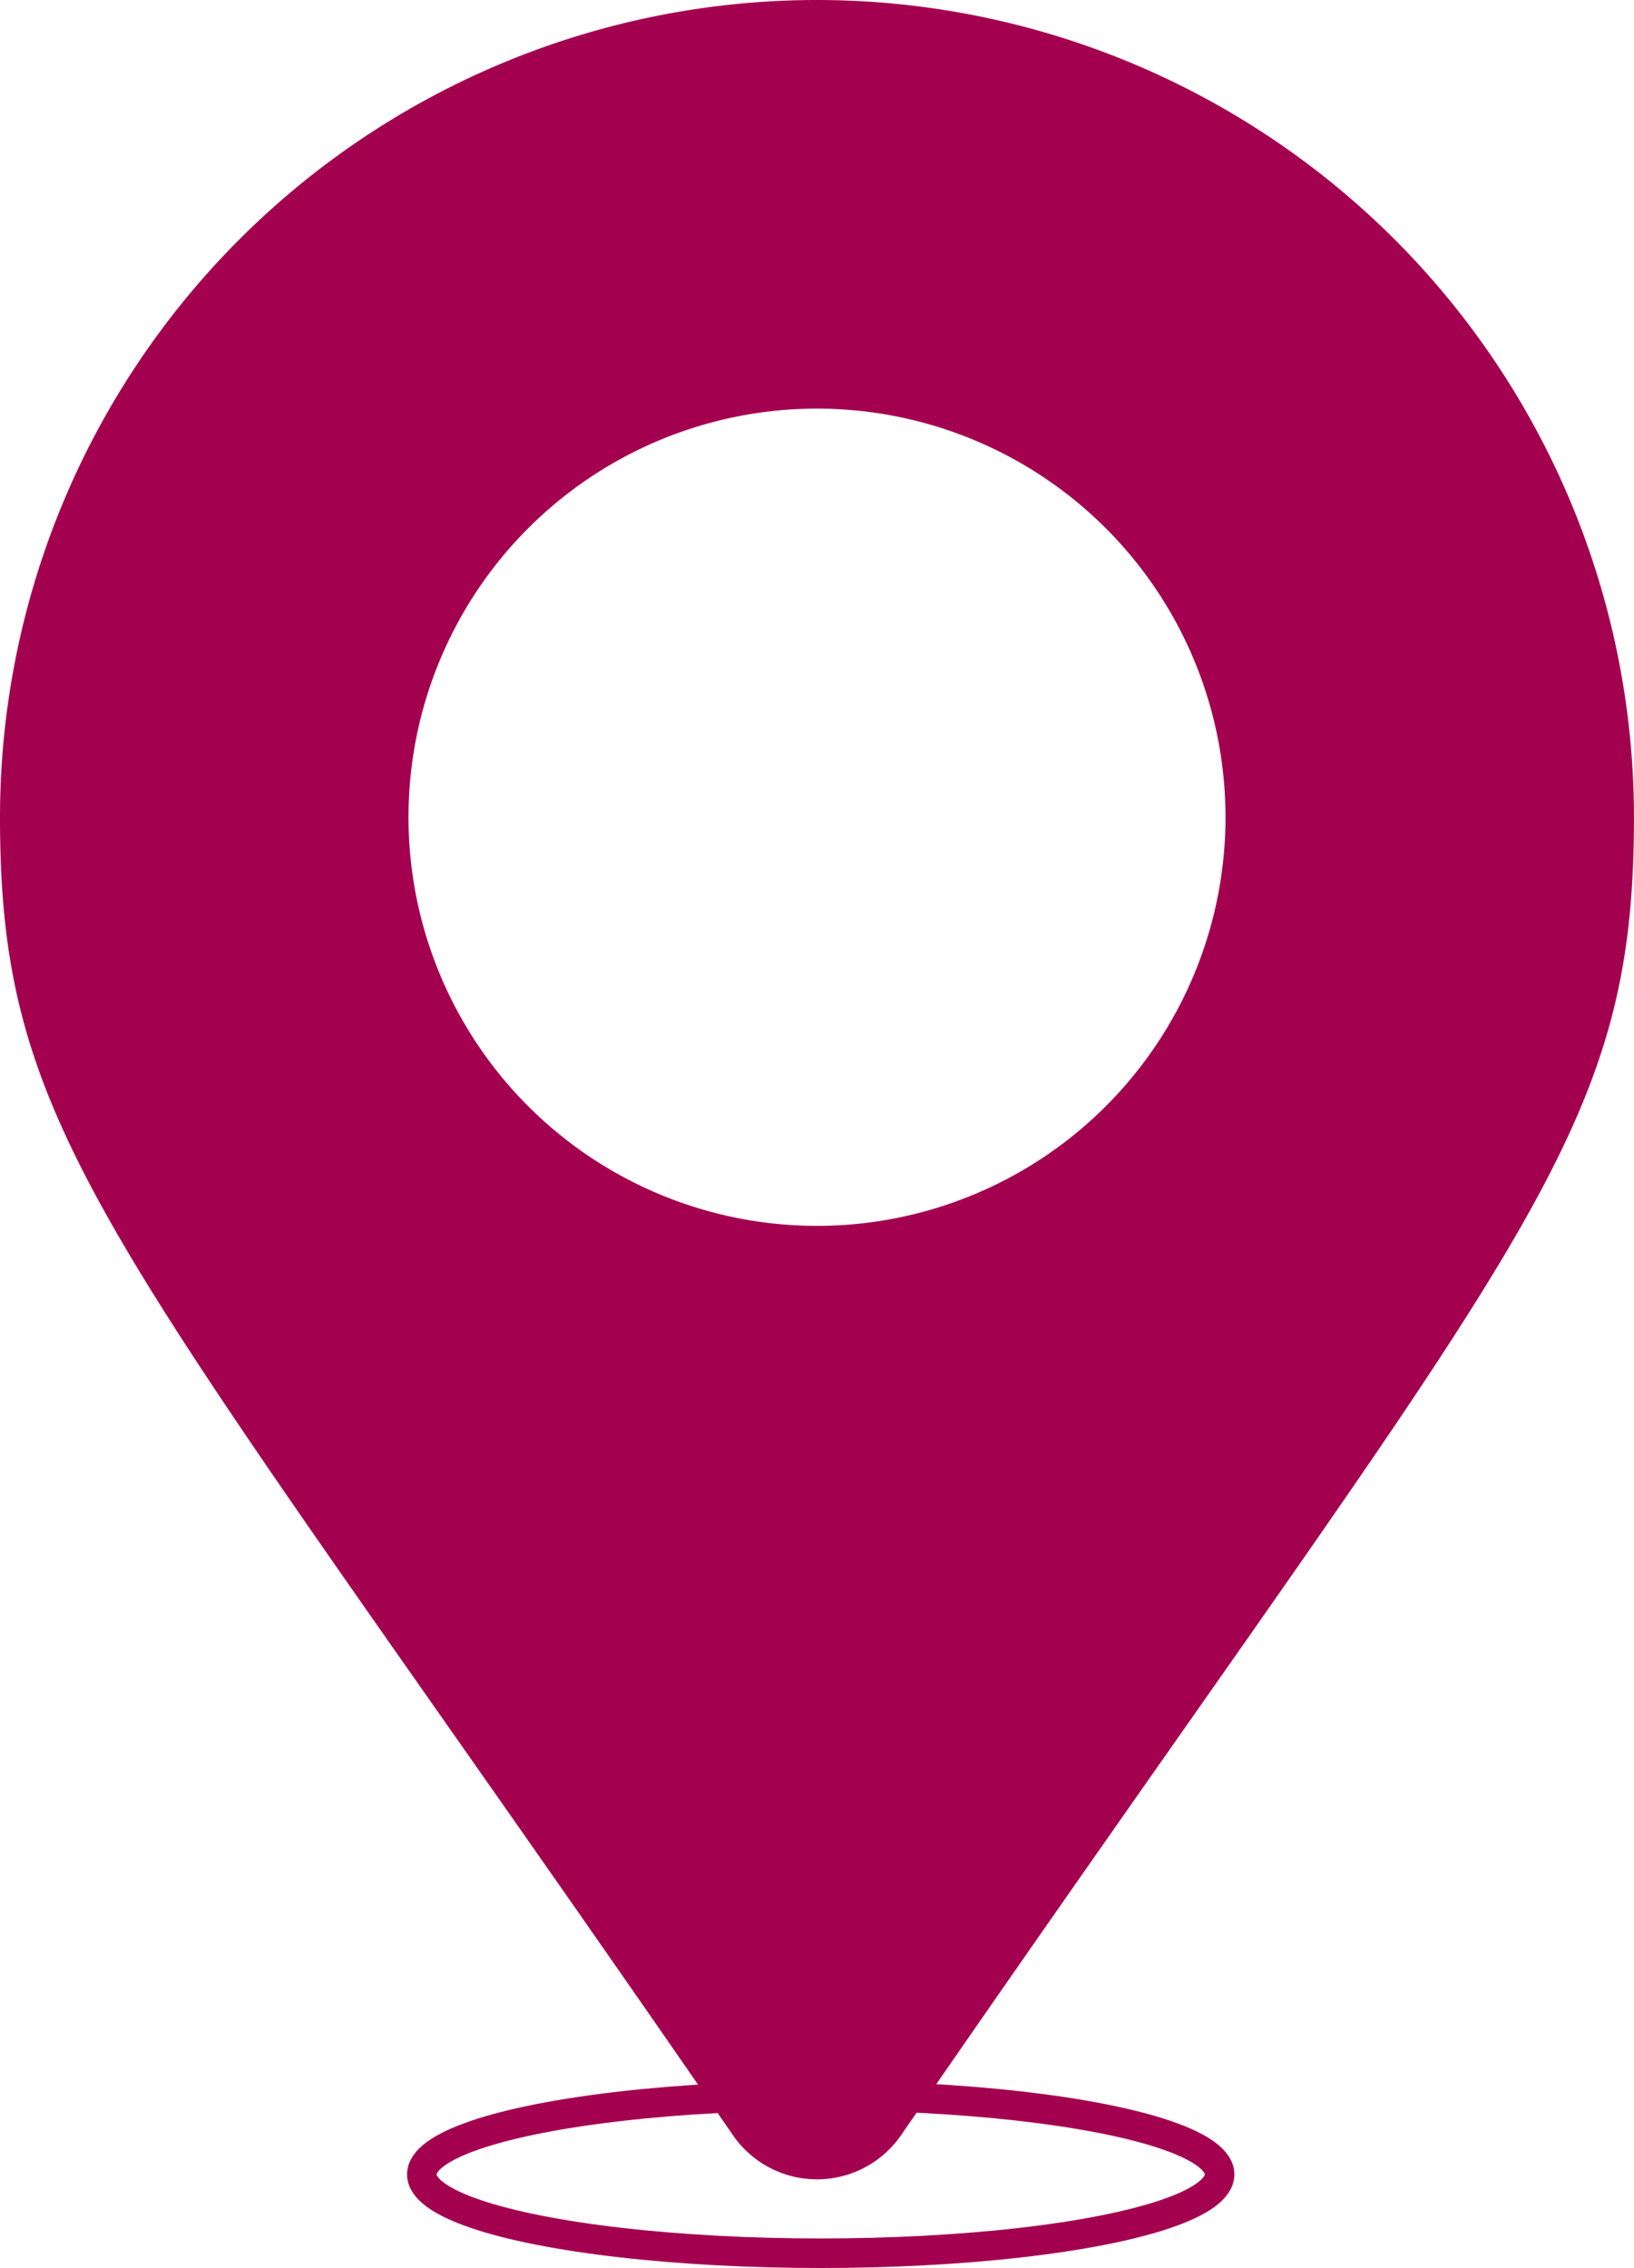
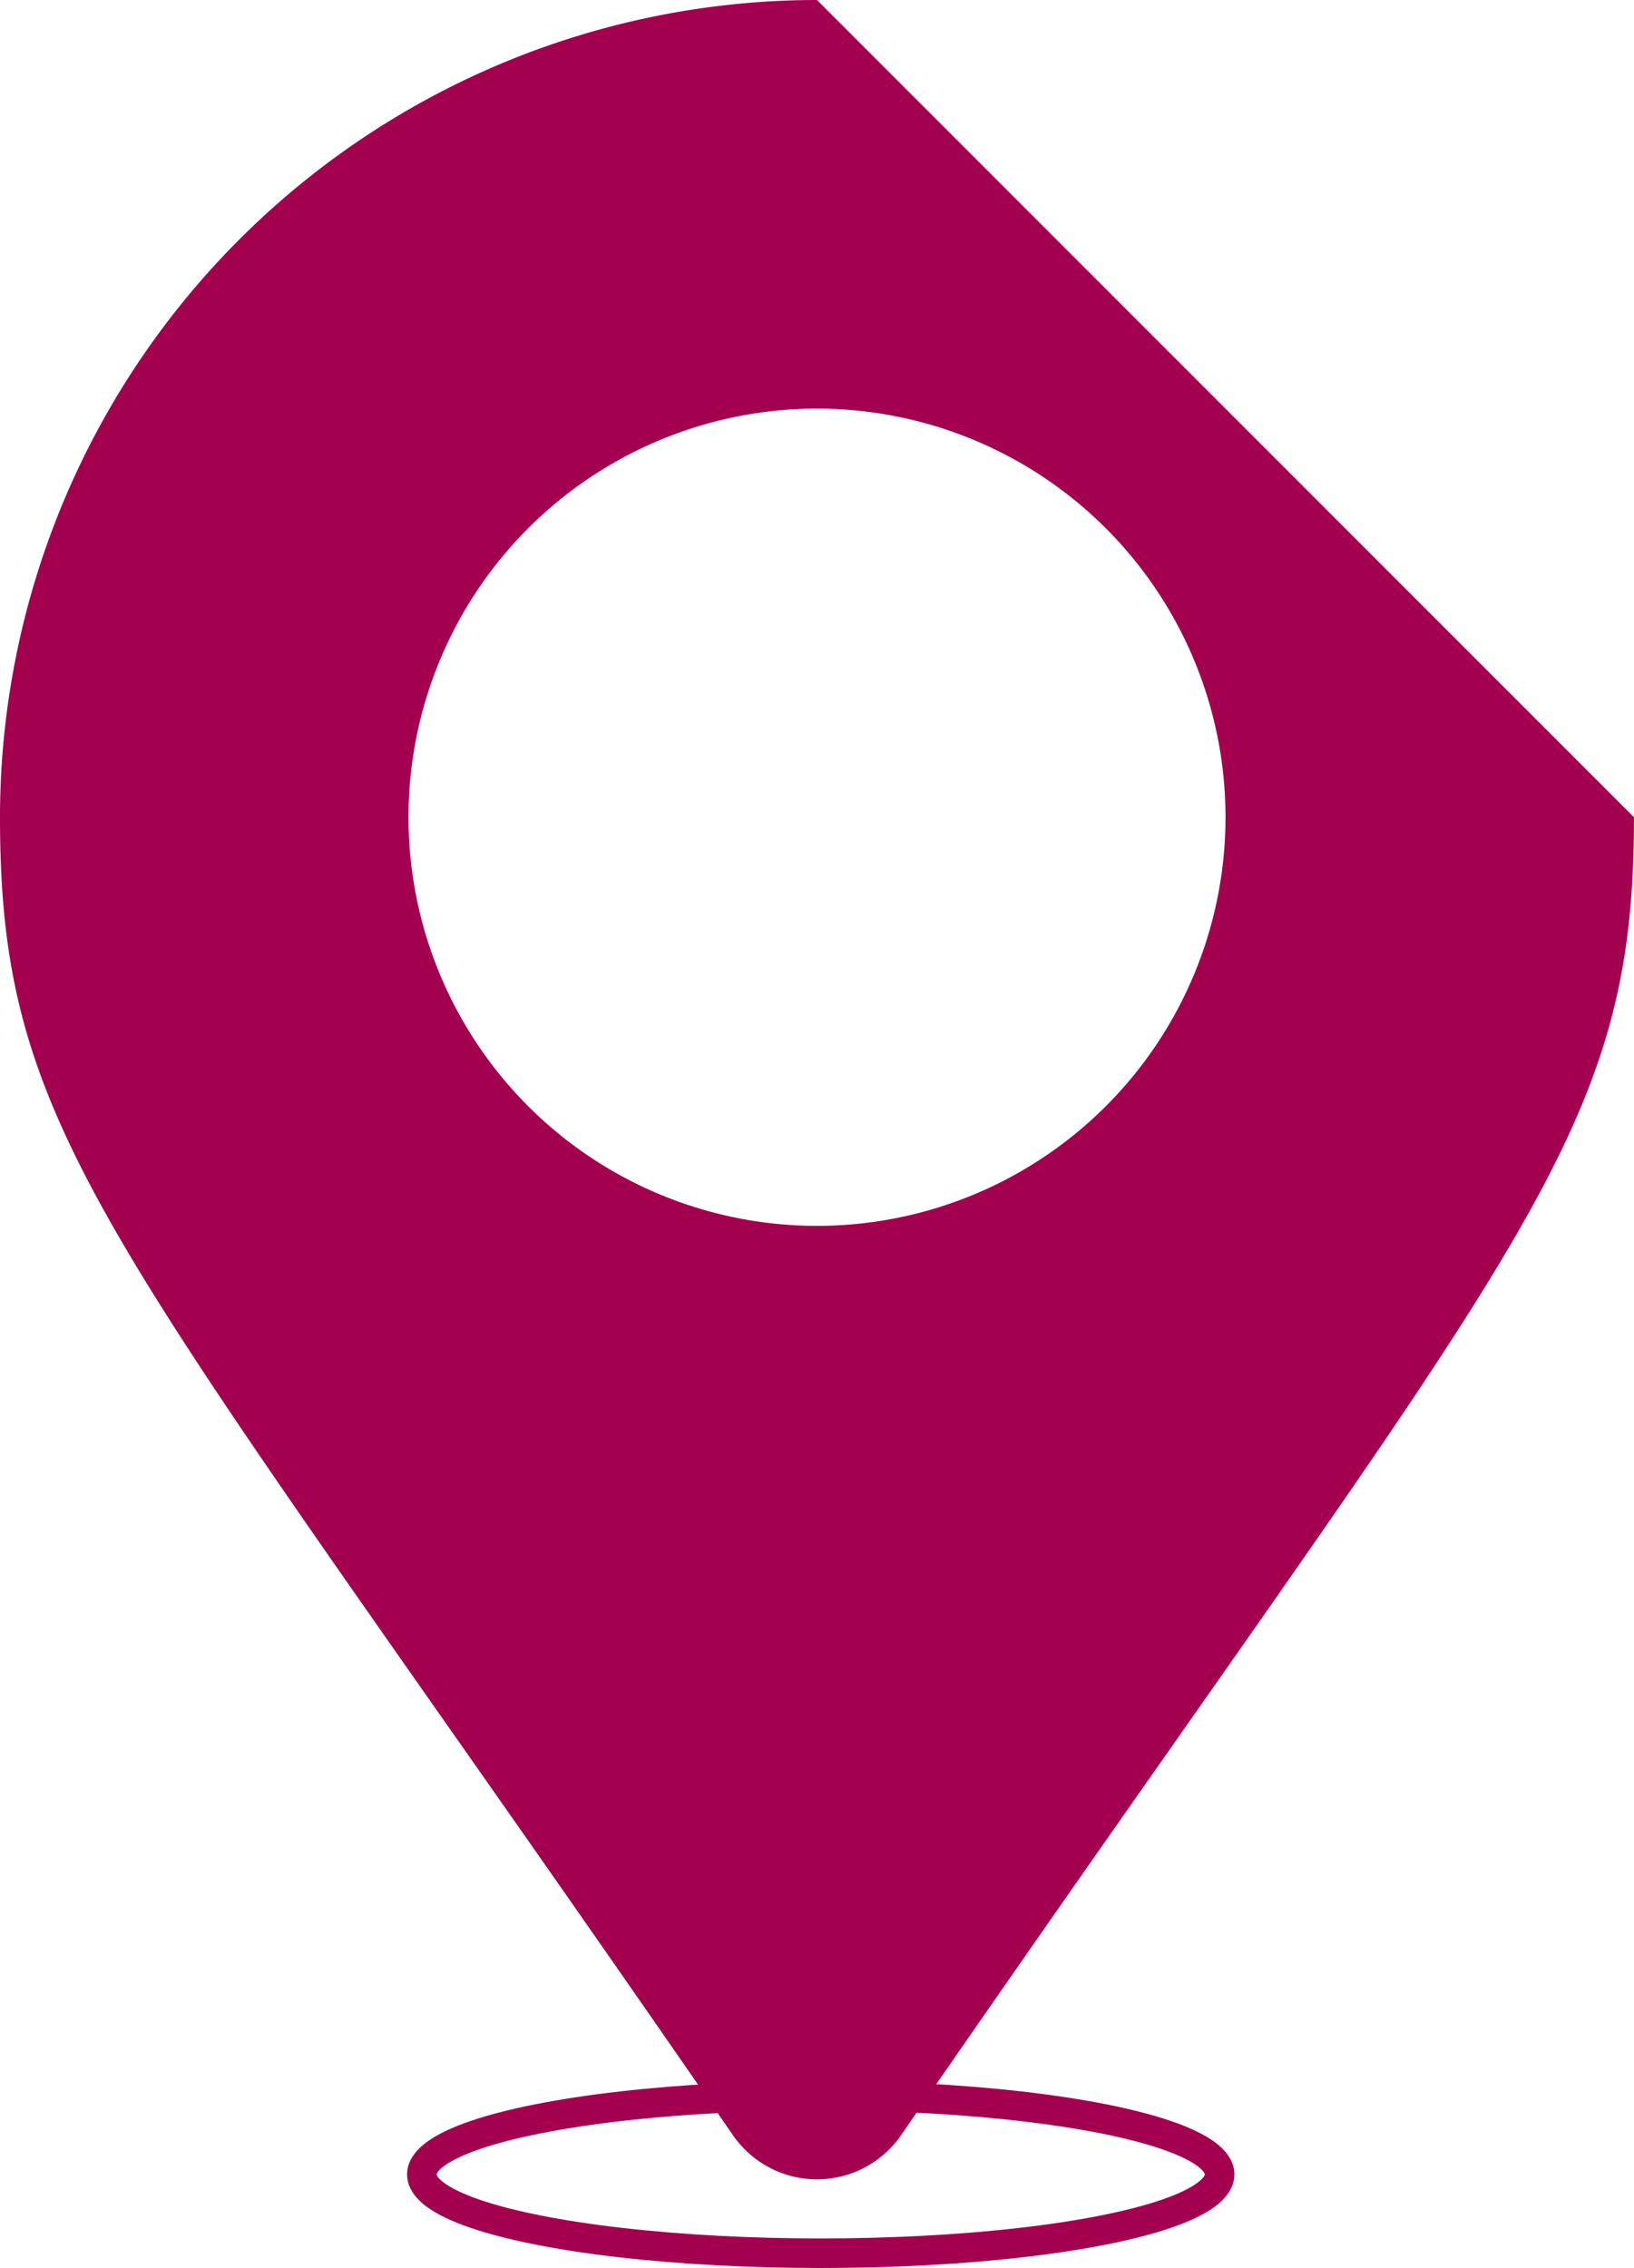
<svg xmlns="http://www.w3.org/2000/svg" width="165.904" height="230.209" viewBox="0 0 165.904 230.209">
  <g id="Group_105" data-name="Group 105" transform="translate(-1279.67 -2472.791)">
    <g id="Ellipse_19" data-name="Ellipse 19" transform="translate(1321 2684)" fill="none" stroke="#a40050" stroke-width="3">
-       <ellipse cx="42" cy="9.5" rx="42" ry="9.5" stroke="none" />
      <ellipse cx="42" cy="9.5" rx="40.5" ry="8" fill="none" />
    </g>
    <g id="Group_1" data-name="Group 1" transform="translate(1279.67 2472.791)">
-       <path id="Path_26" data-name="Path 26" d="M-294.048-24A82.974,82.974,0,0,0-377,58.952c0,33.444,11.665,42.772,74.428,133.791a10.369,10.369,0,0,0,14.428,2.62,10.368,10.368,0,0,0,2.62-2.62C-222.761,101.724-211.1,92.4-211.1,58.952A82.974,82.974,0,0,0-294.048-24Zm0,124.428a41.476,41.476,0,0,1-41.476-41.476,41.476,41.476,0,0,1,41.476-41.476,41.476,41.476,0,0,1,41.476,41.476A41.476,41.476,0,0,1-294.048,100.428Z" transform="translate(377 24)" fill="#a40050" style="isolation: isolate" />
+       <path id="Path_26" data-name="Path 26" d="M-294.048-24A82.974,82.974,0,0,0-377,58.952c0,33.444,11.665,42.772,74.428,133.791a10.369,10.369,0,0,0,14.428,2.62,10.368,10.368,0,0,0,2.62-2.62C-222.761,101.724-211.1,92.4-211.1,58.952Zm0,124.428a41.476,41.476,0,0,1-41.476-41.476,41.476,41.476,0,0,1,41.476-41.476,41.476,41.476,0,0,1,41.476,41.476A41.476,41.476,0,0,1-294.048,100.428Z" transform="translate(377 24)" fill="#a40050" style="isolation: isolate" />
    </g>
  </g>
</svg>